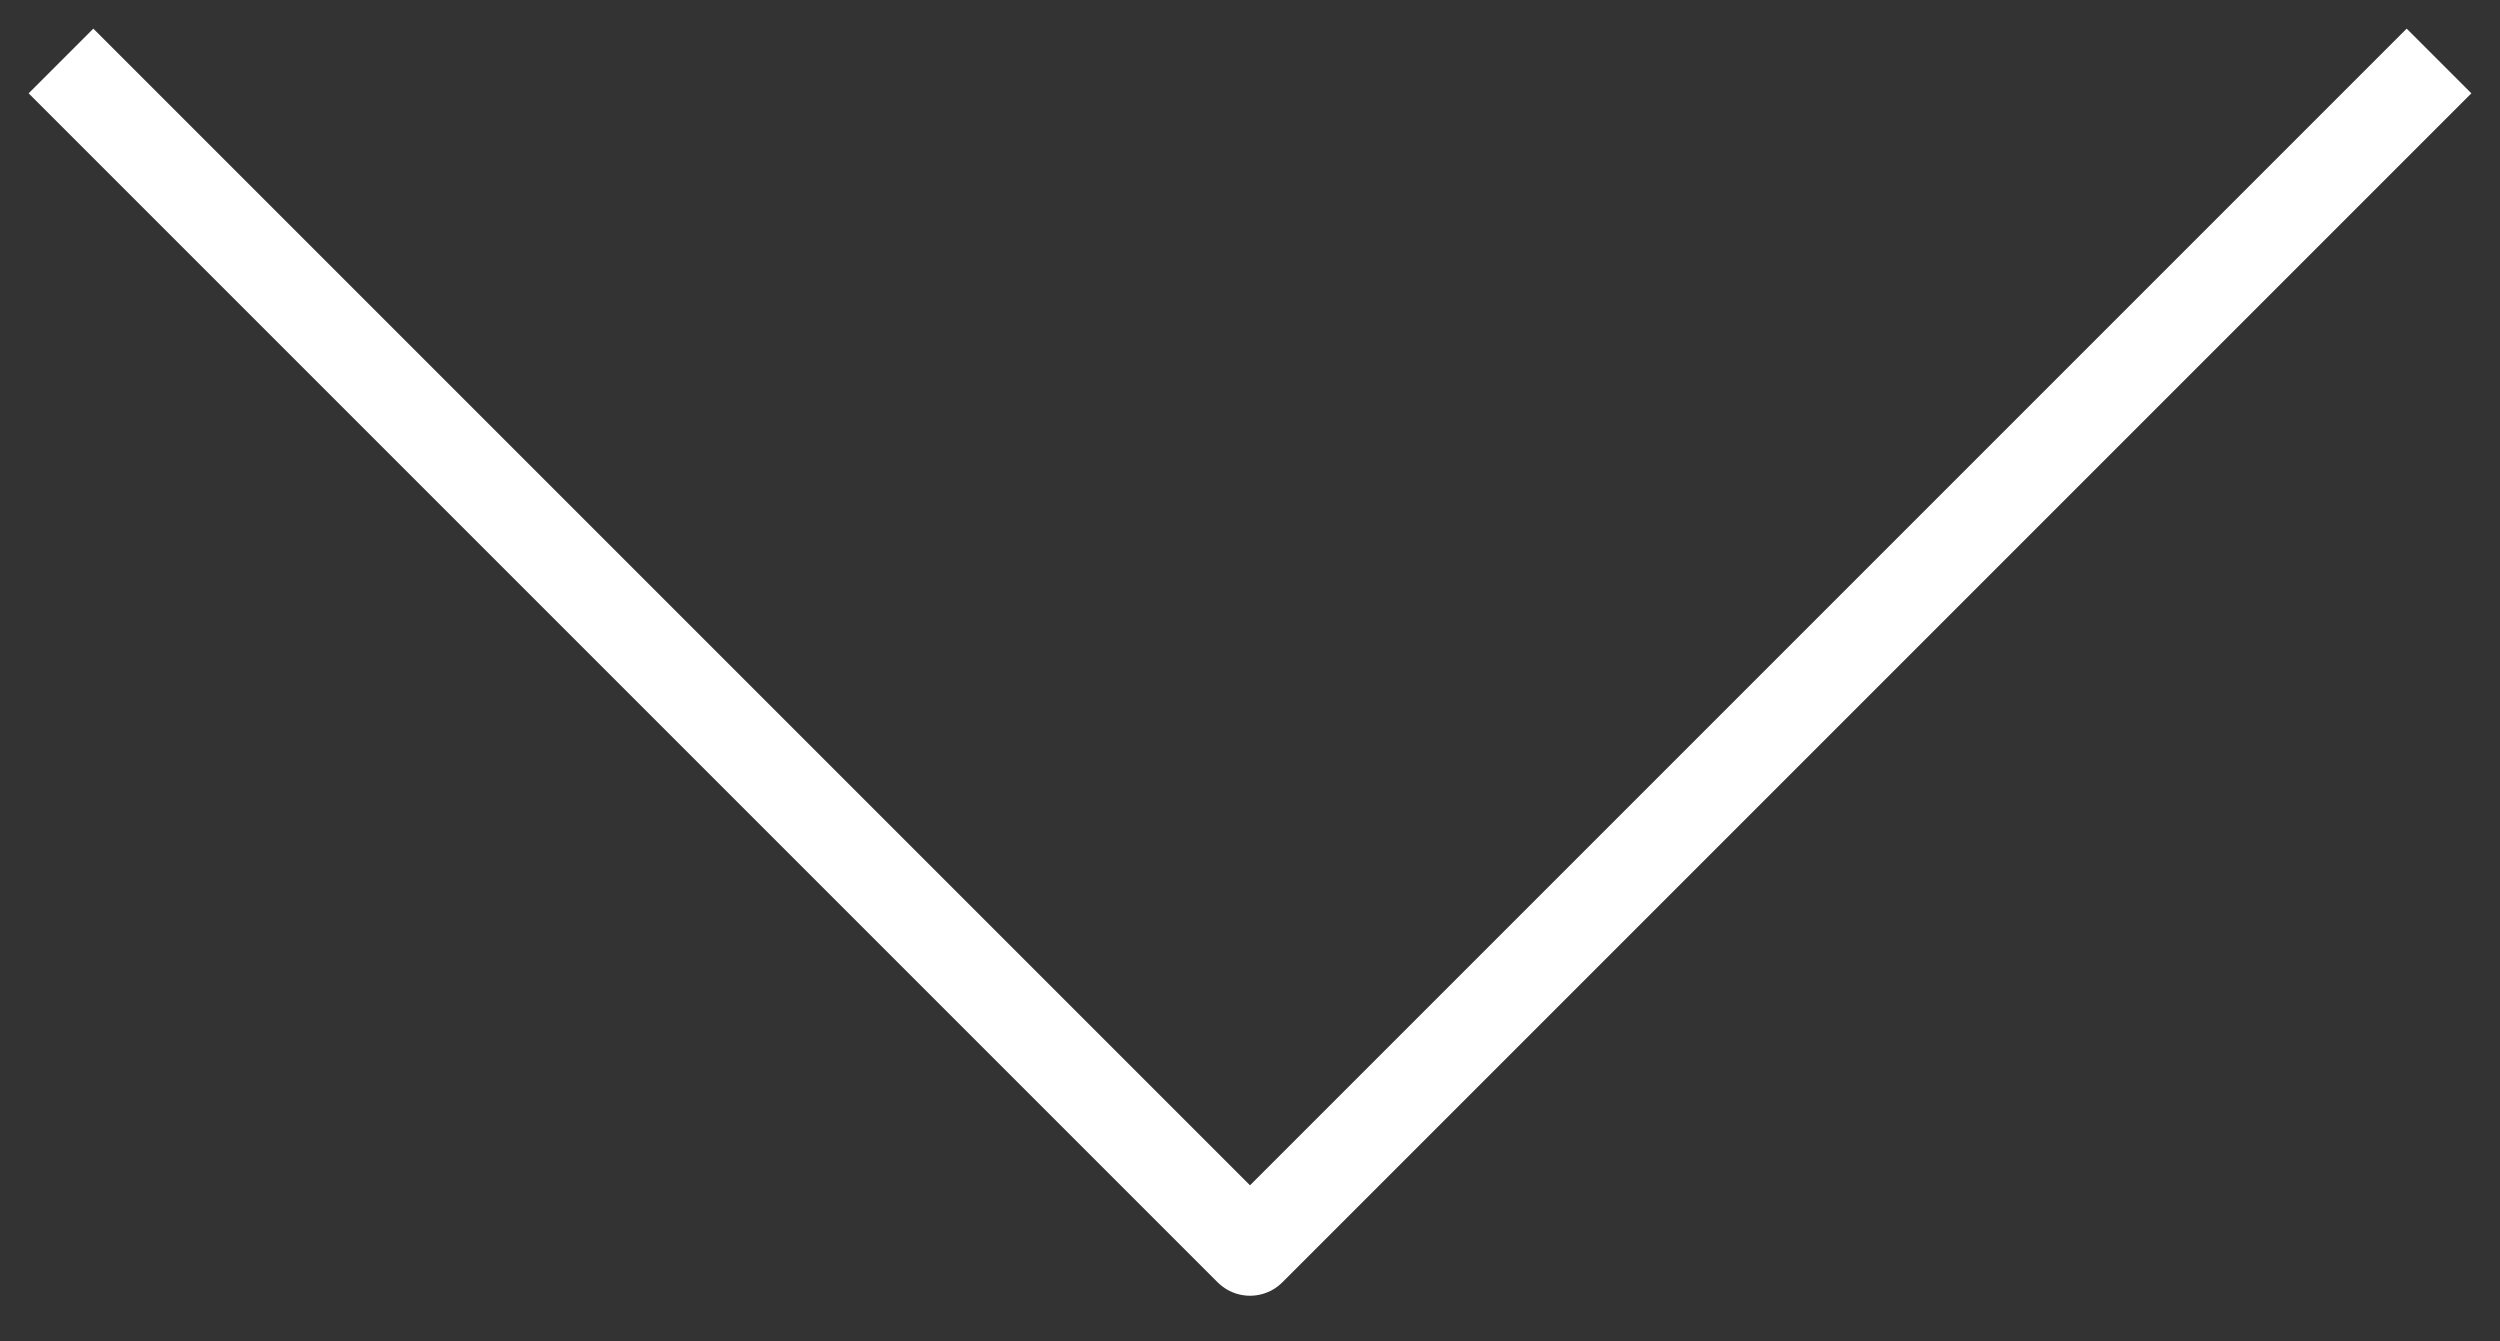
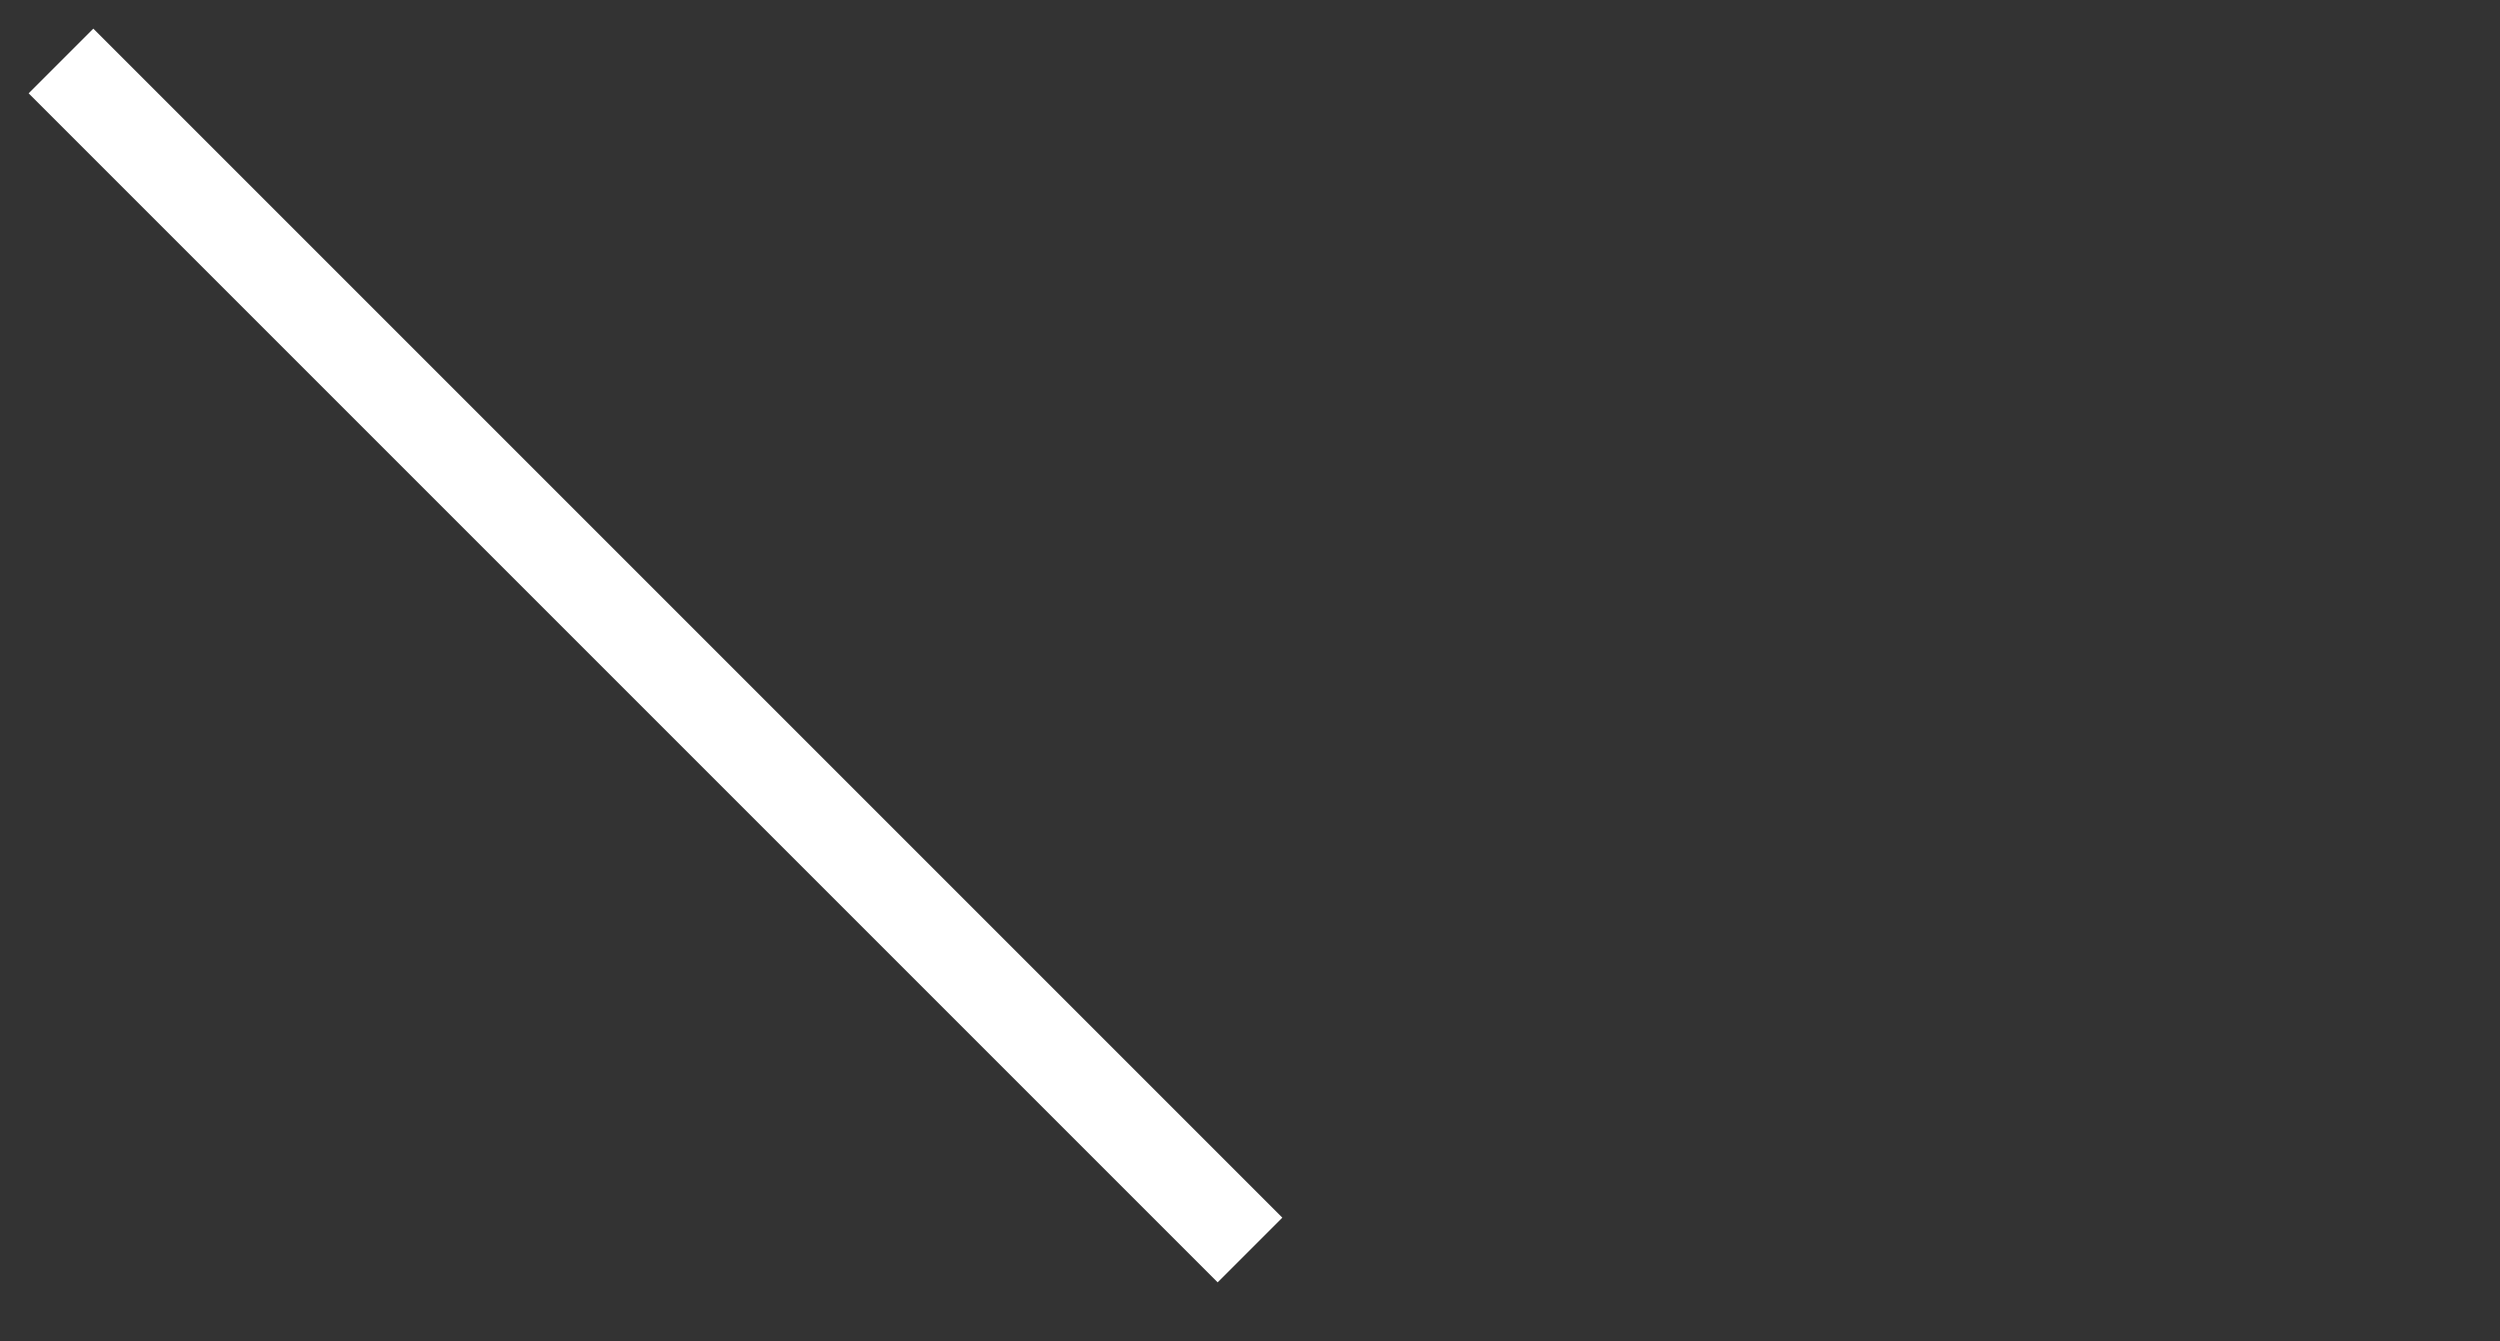
<svg xmlns="http://www.w3.org/2000/svg" width="41" height="22" viewBox="0 0 41 22" fill="none">
  <rect x="0" y="0" width="41" height="22" fill="#333333" stroke="none" />
-   <path d="M1 1L20.5 20.5L40 1" stroke="white" stroke-width="1.5" stroke-linejoin="round" />
+   <path d="M1 1L20.5 20.5" stroke="white" stroke-width="1.5" stroke-linejoin="round" />
</svg>